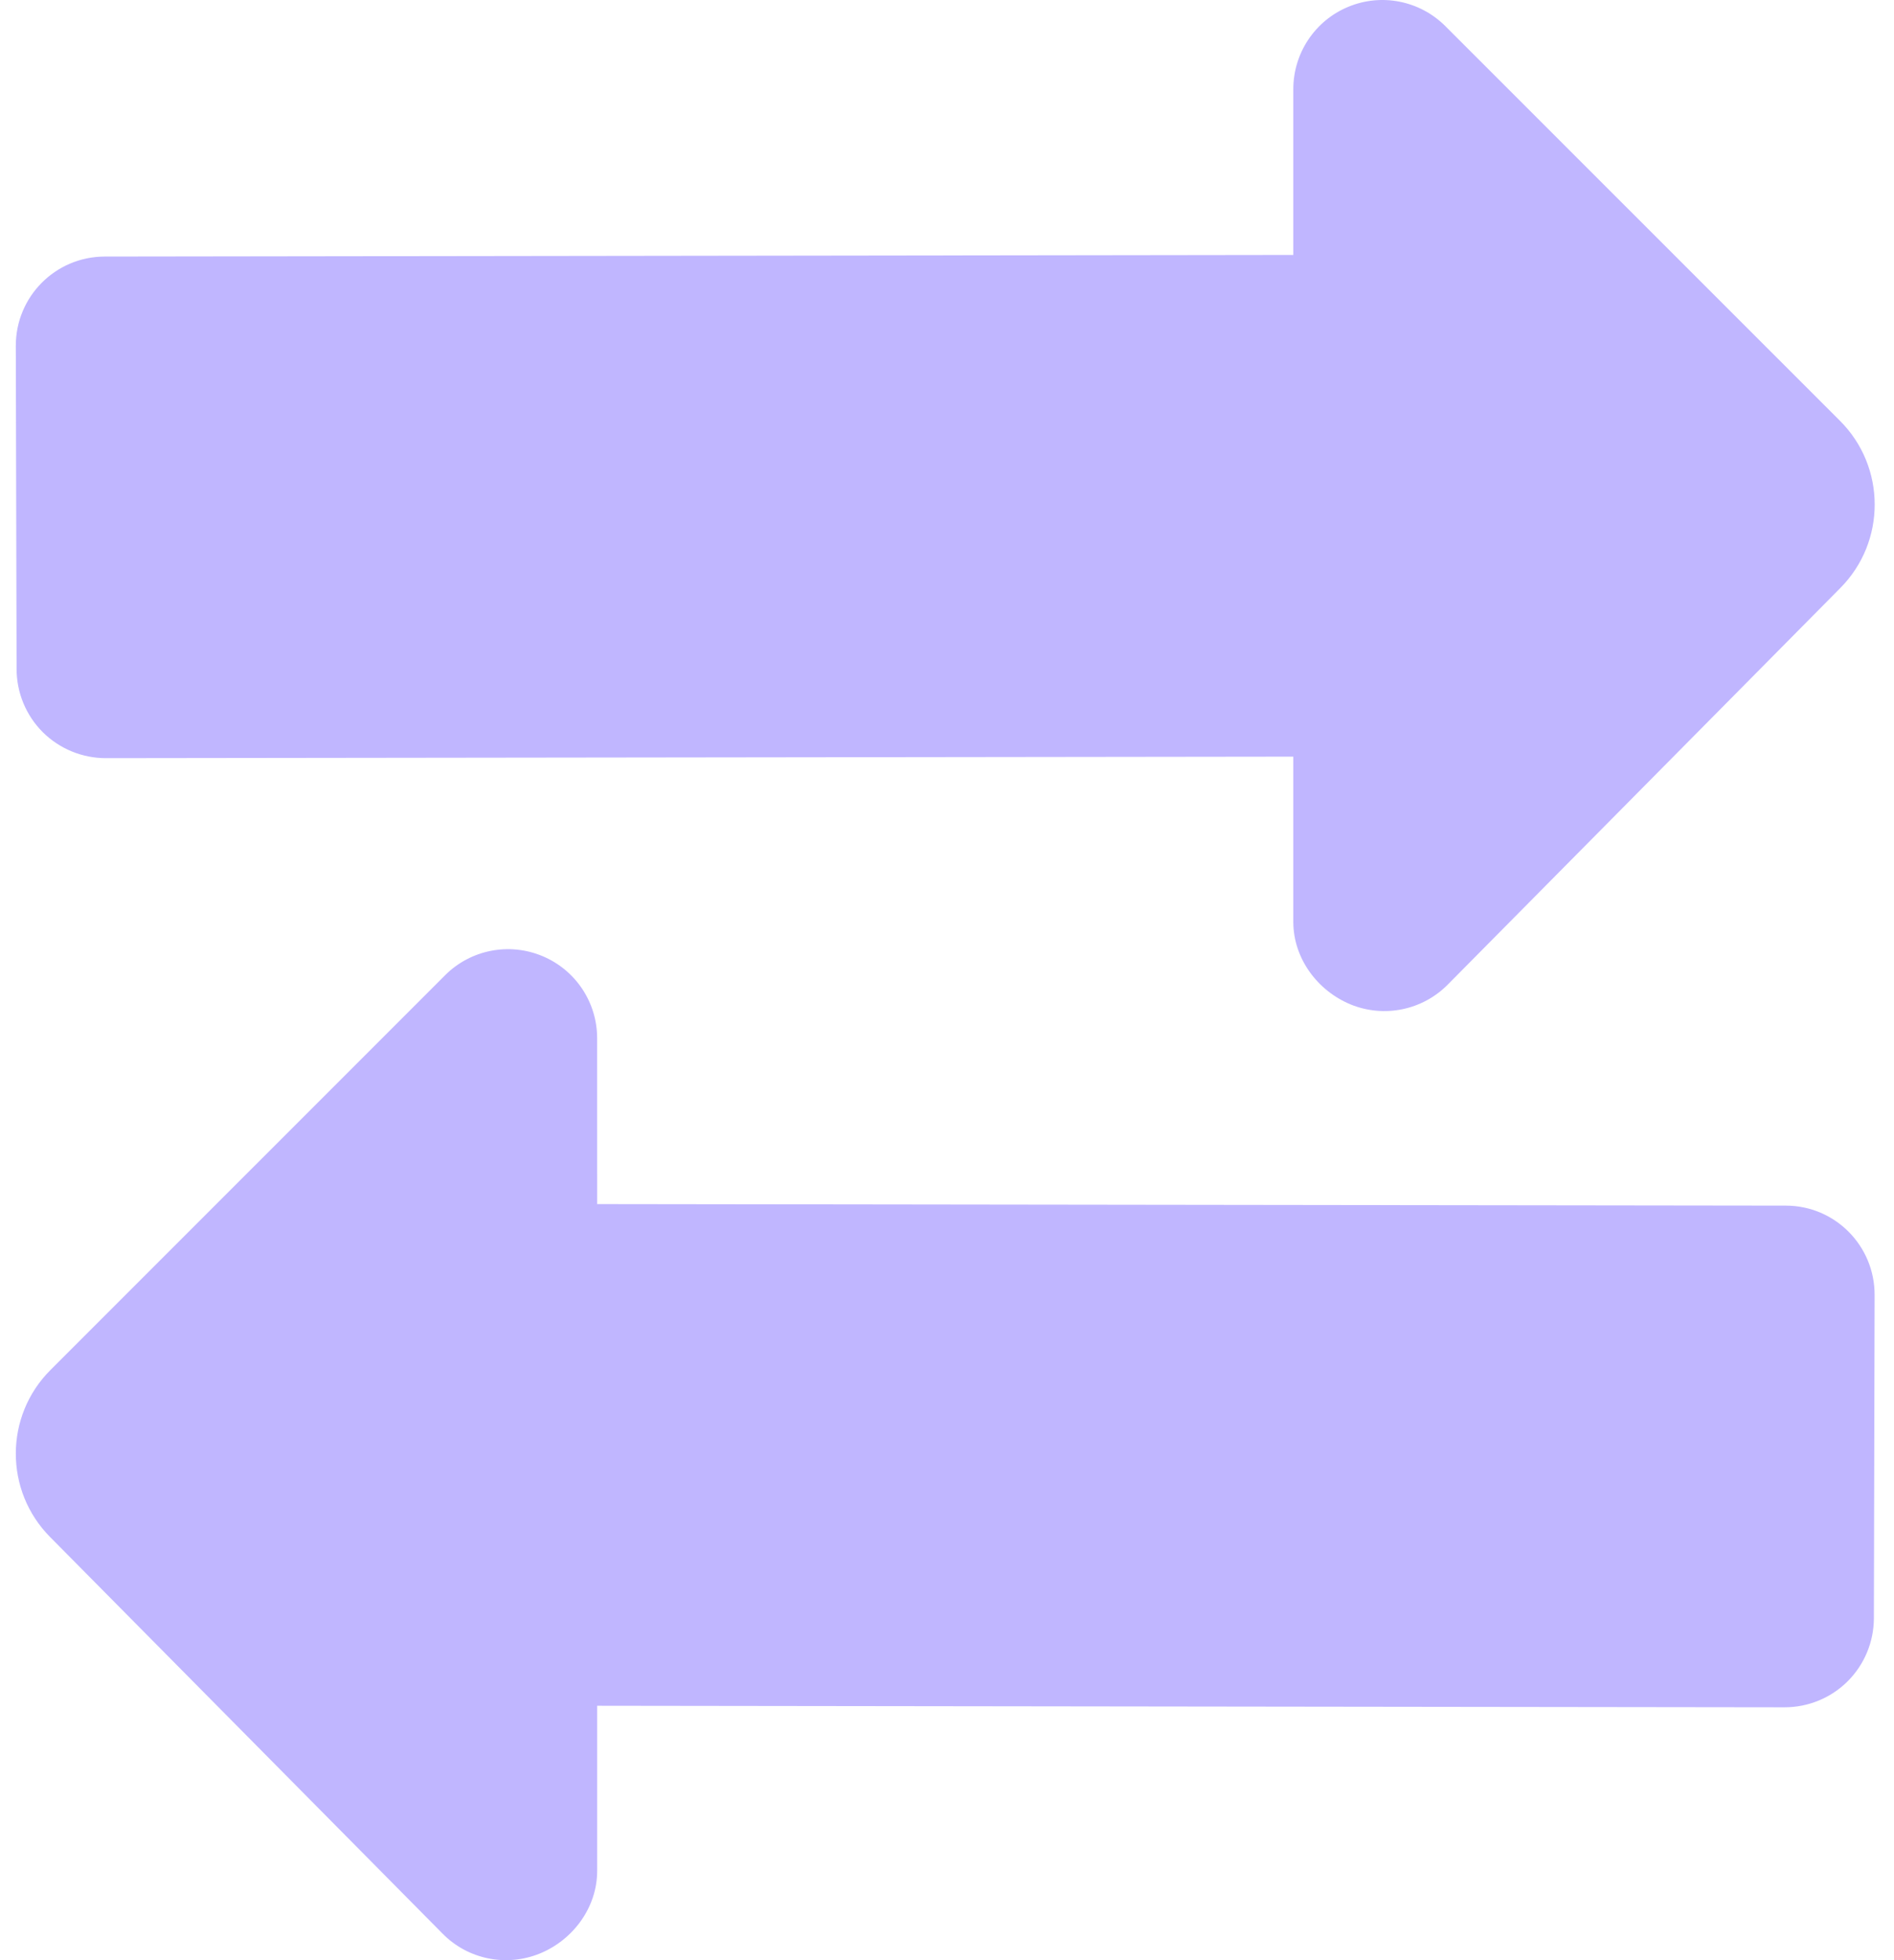
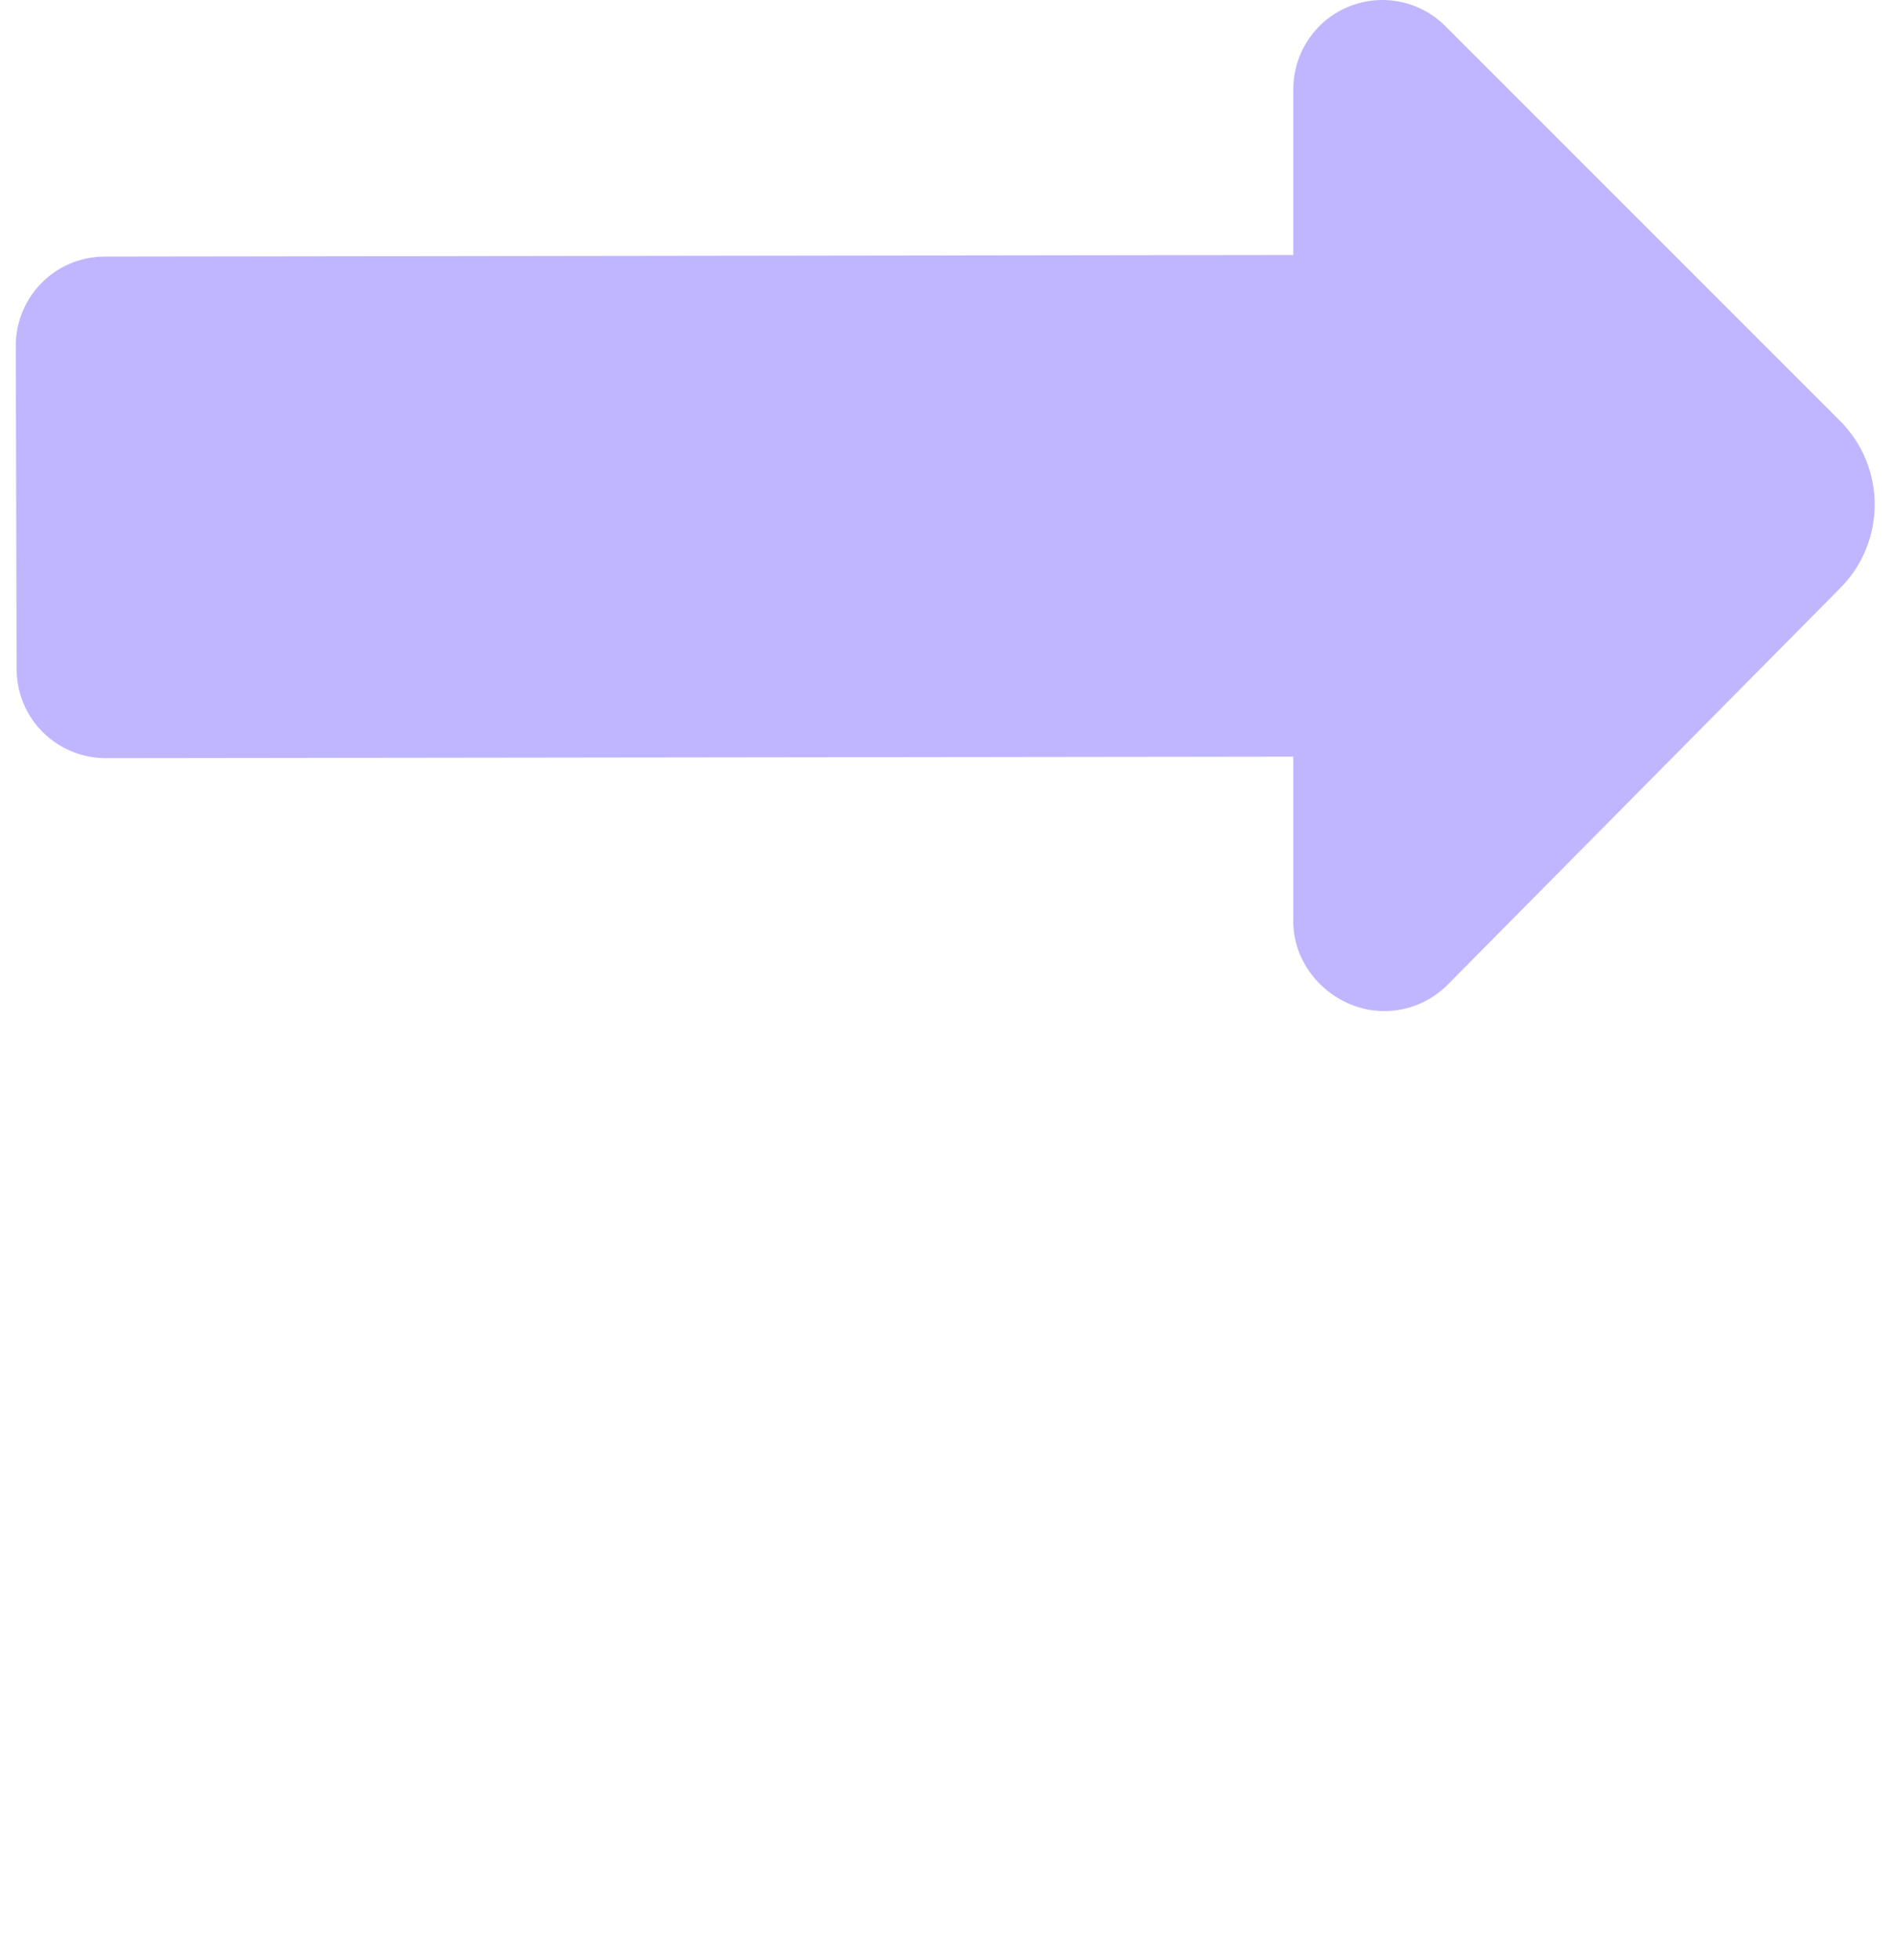
<svg xmlns="http://www.w3.org/2000/svg" width="58" height="60" viewBox="0 0 58 60" fill="none">
  <path d="M1.311 22.413C1.824 22.922 2.519 23.207 3.241 23.207L39.605 23.161V28.228C39.609 29.334 40.34 30.326 41.363 30.747C42.382 31.162 43.556 30.925 44.333 30.14L56.358 17.997C57.762 16.581 57.76 14.293 56.346 12.881L44.261 0.8C43.48 0.019 42.304 -0.216 41.285 0.21C40.266 0.632 39.603 1.631 39.605 2.734V7.804L3.204 7.853C1.697 7.857 0.482 9.079 0.484 10.587L0.508 20.484C0.51 21.208 0.799 21.903 1.311 22.413Z" fill="#C0B6FF" />
-   <path d="M54.69 36.904L18.287 36.857L18.286 31.786C18.289 30.682 17.625 29.687 16.606 29.264C15.586 28.839 14.411 29.071 13.63 29.852L1.546 41.935C0.135 43.342 0.13 45.633 1.534 47.048L13.557 59.192C14.335 59.98 15.508 60.213 16.529 59.798C17.551 59.38 18.283 58.388 18.287 57.279V52.213L54.651 52.26C55.375 52.26 56.069 51.974 56.581 51.464C57.093 50.953 57.381 50.26 57.384 49.538L57.406 39.64C57.41 38.132 56.195 36.906 54.69 36.904Z" fill="#C0B6FF" />
</svg>